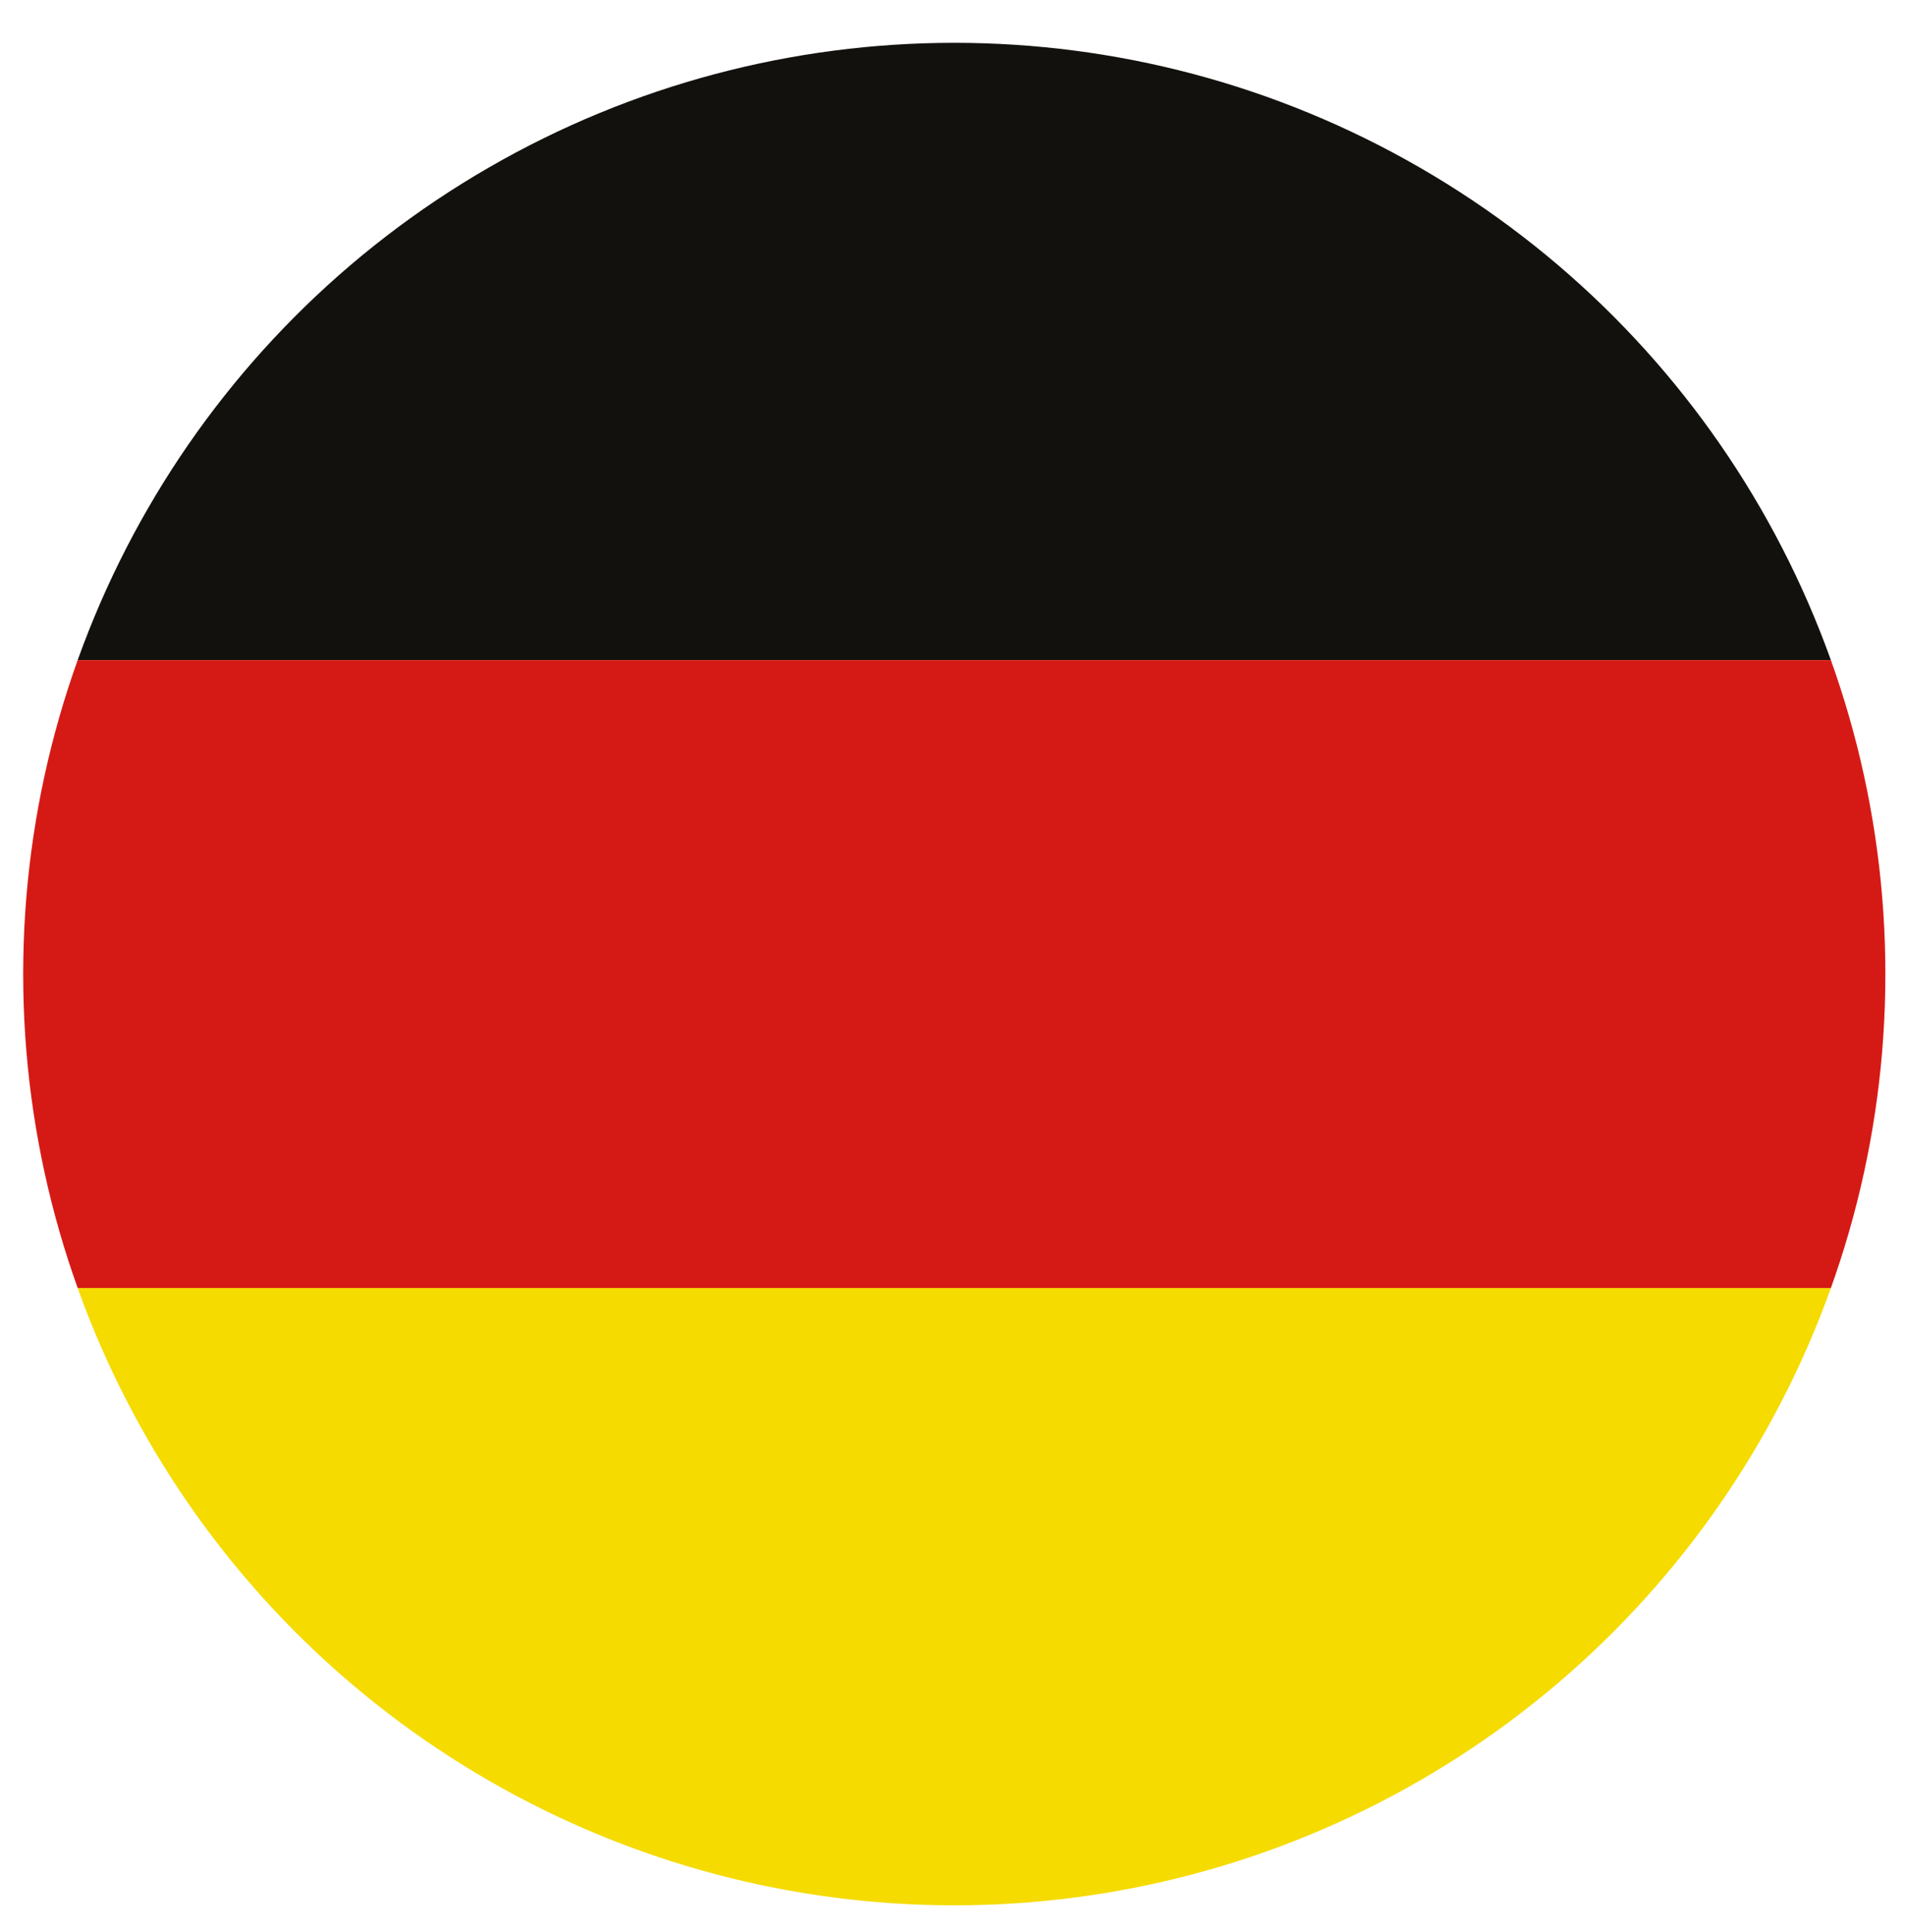
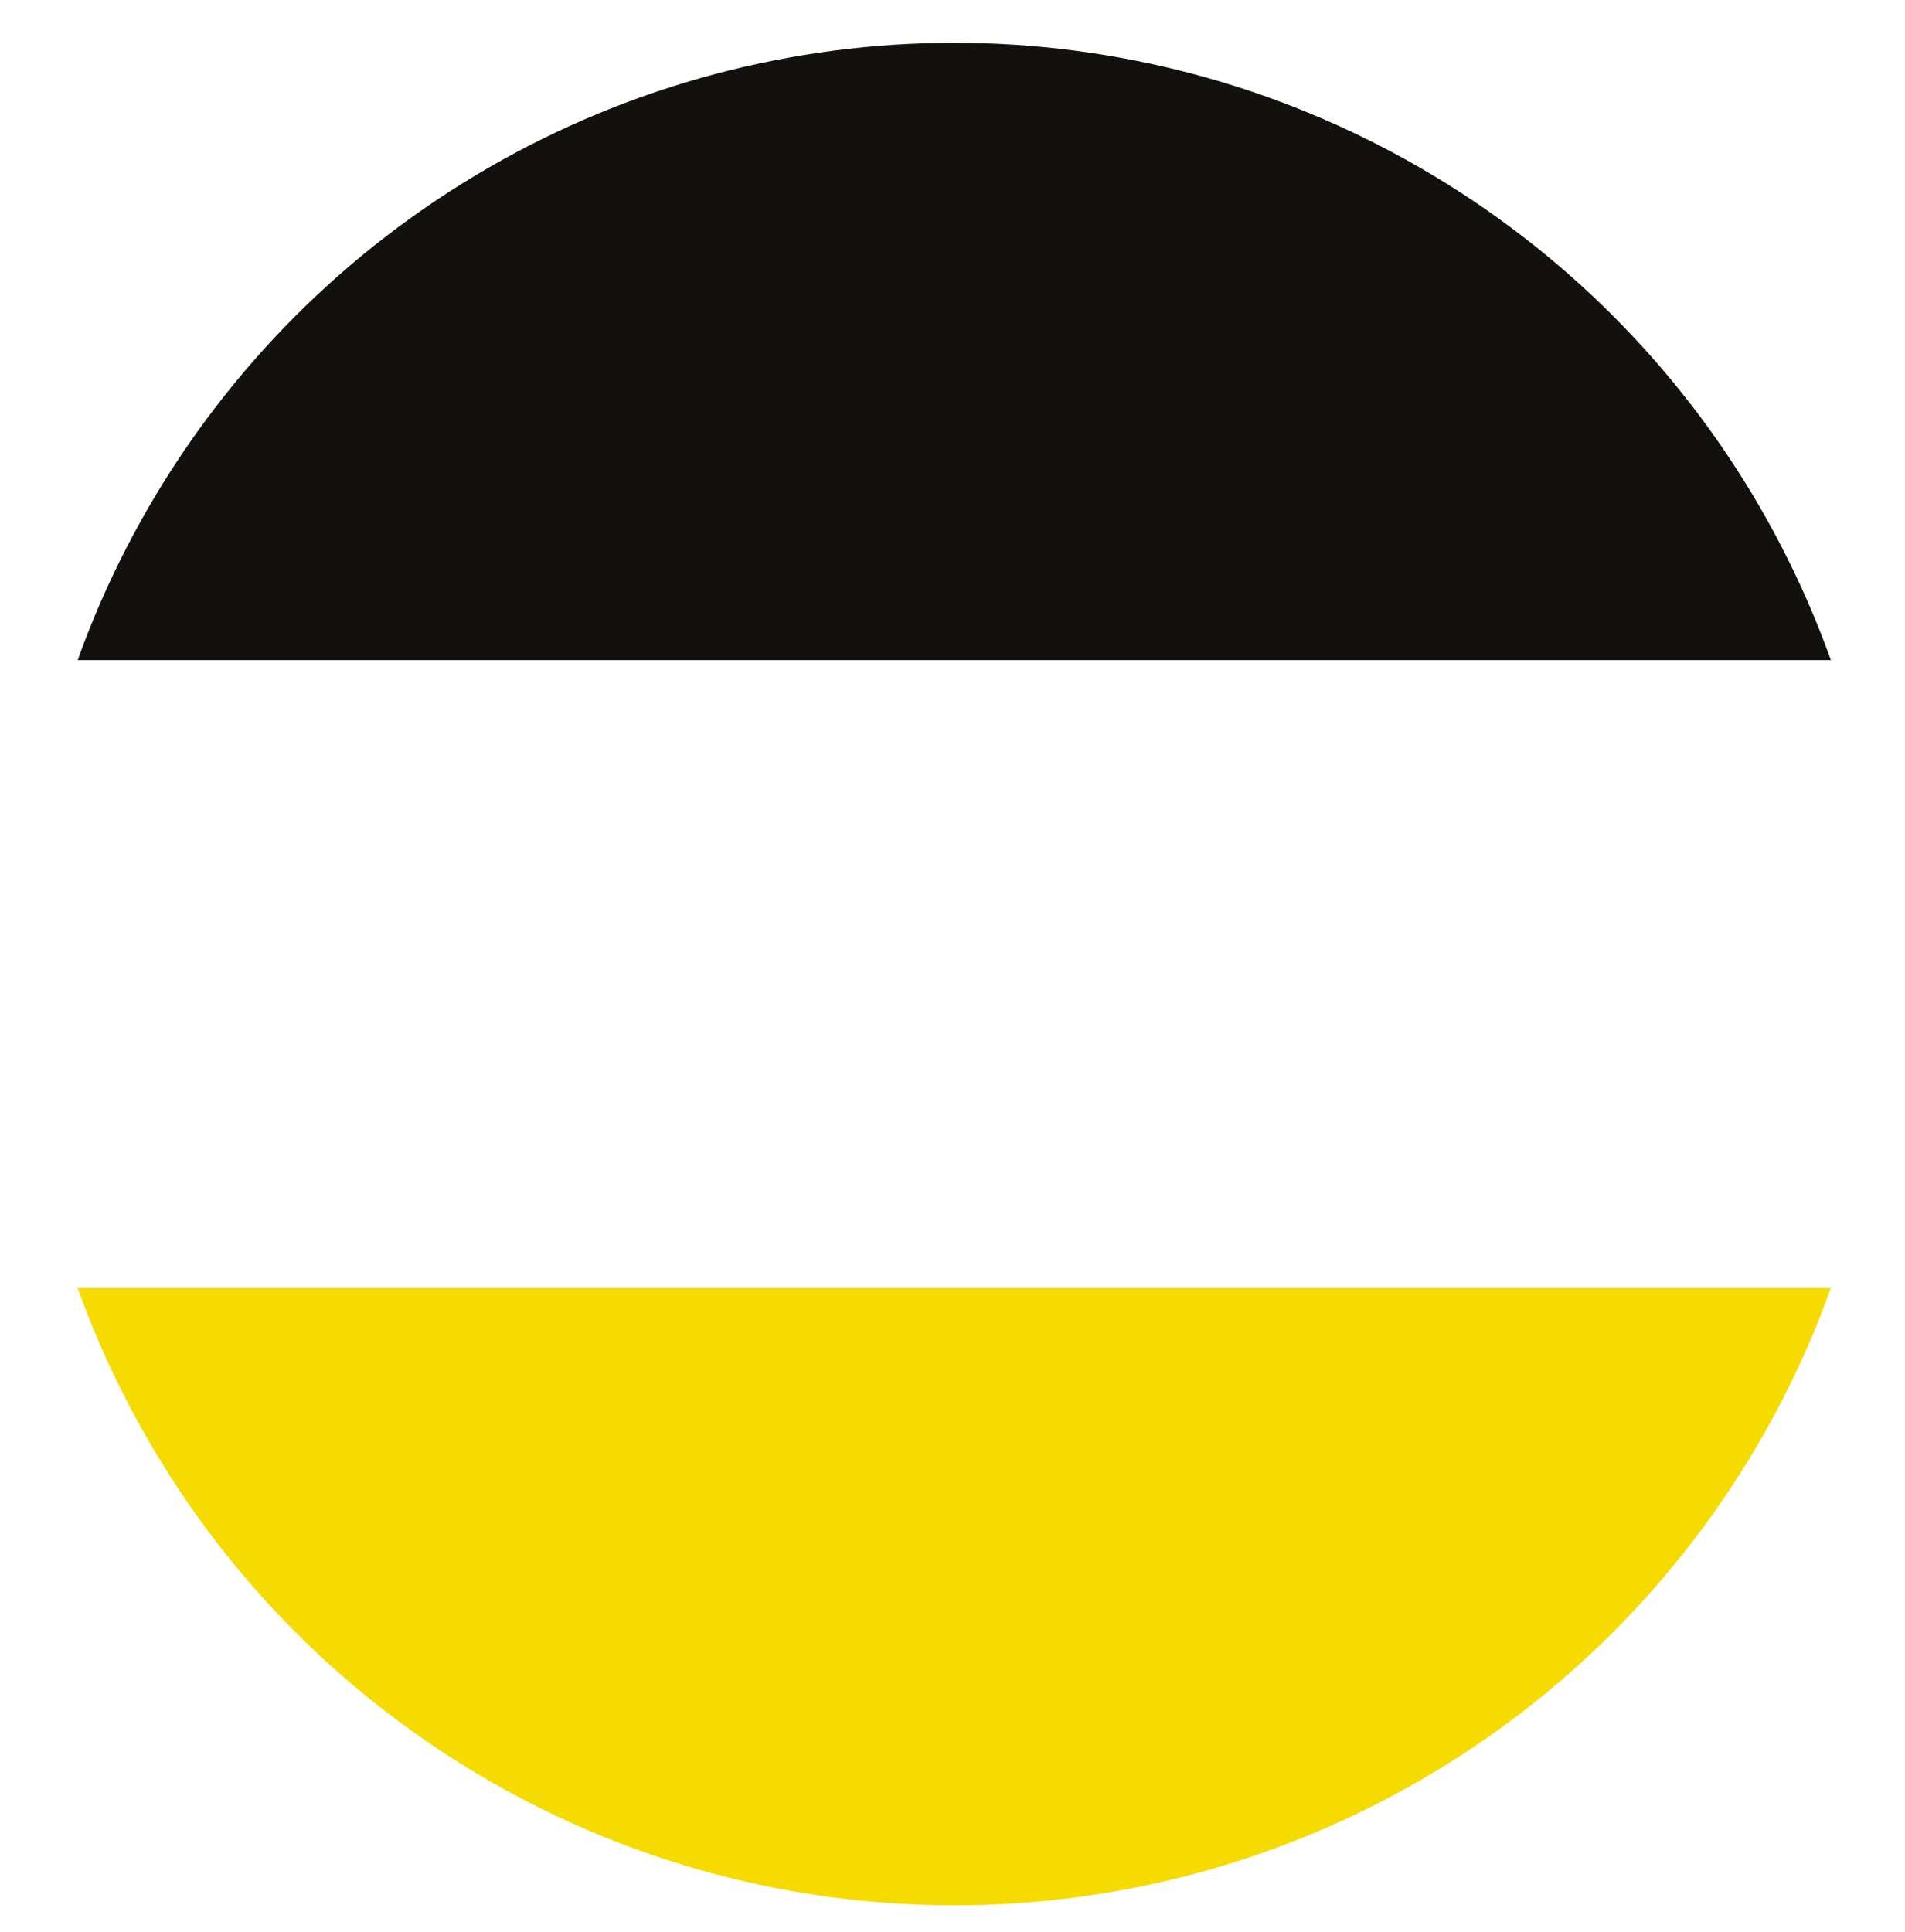
<svg xmlns="http://www.w3.org/2000/svg" xmlns:xlink="http://www.w3.org/1999/xlink" version="1.1" id="Ebene_1" x="0px" y="0px" viewBox="0 0 106.8 108.3" style="enable-background:new 0 0 106.8 108.3;" xml:space="preserve">
  <style type="text/css">
	.st0{clip-path:url(#XMLID_00000021108267335135573530000008018127686450244279_);}
	.st1{fill-rule:evenodd;clip-rule:evenodd;fill:#13110D;}
	.st2{fill-rule:evenodd;clip-rule:evenodd;fill:#D51A16;}
	.st3{fill-rule:evenodd;clip-rule:evenodd;fill:#F5DB00;}
</style>
  <g id="XMLID_2881_">
    <defs>
      <circle id="XMLID_2880_" cx="53.5" cy="54.6" r="52.2" />
    </defs>
    <clipPath id="XMLID_00000099656381836061883250000004499259432508566949_">
      <use xlink:href="#XMLID_2880_" style="overflow:visible;" />
    </clipPath>
    <g id="XMLID_2876_" style="clip-path:url(#XMLID_00000099656381836061883250000004499259432508566949_);">
      <polygon id="XMLID_2879_" class="st1" points="-13.4,37 120.5,37 120.5,1.8 -13.4,1.8 -13.4,37   " />
-       <polygon id="XMLID_2878_" class="st2" points="-13.4,72.2 120.5,72.2 120.5,37 -13.4,37 -13.4,72.2   " />
      <polygon id="XMLID_2877_" class="st3" points="-13.4,107.4 120.5,107.4 120.5,72.2 -13.4,72.2 -13.4,107.4   " />
    </g>
  </g>
  <g>
</g>
  <g>
</g>
  <g>
</g>
  <g>
</g>
  <g>
</g>
  <g>
</g>
</svg>